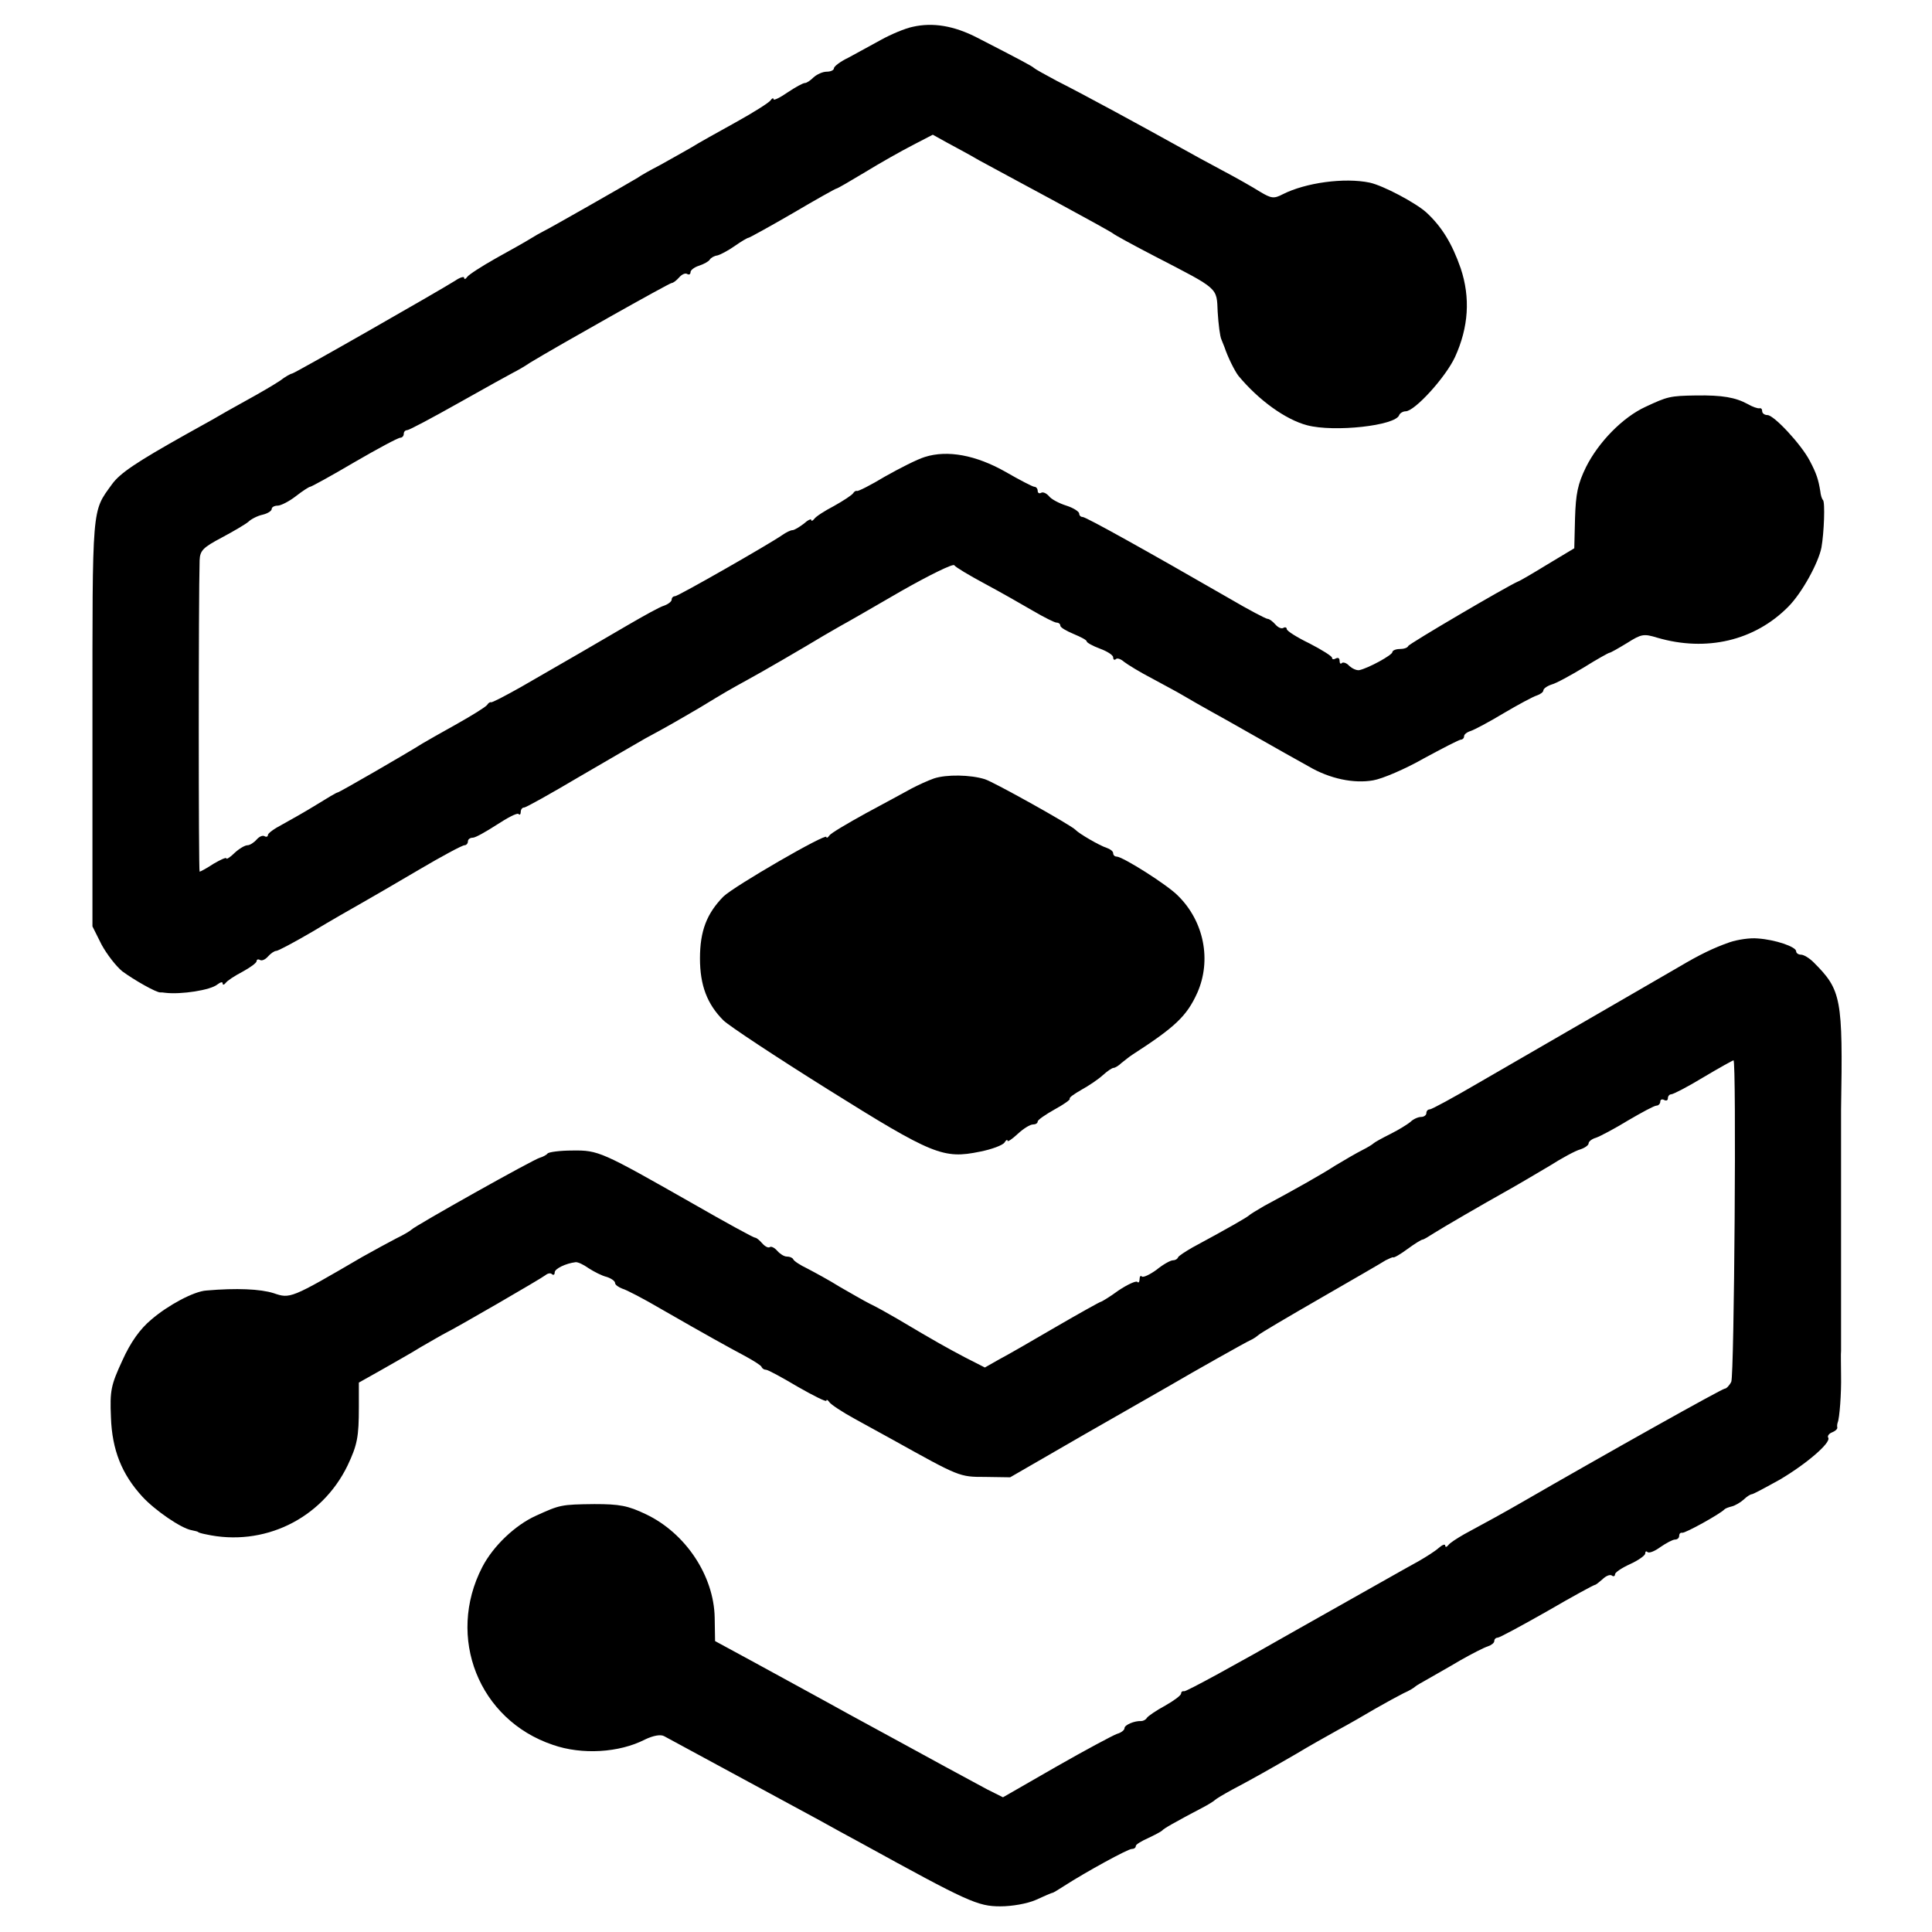
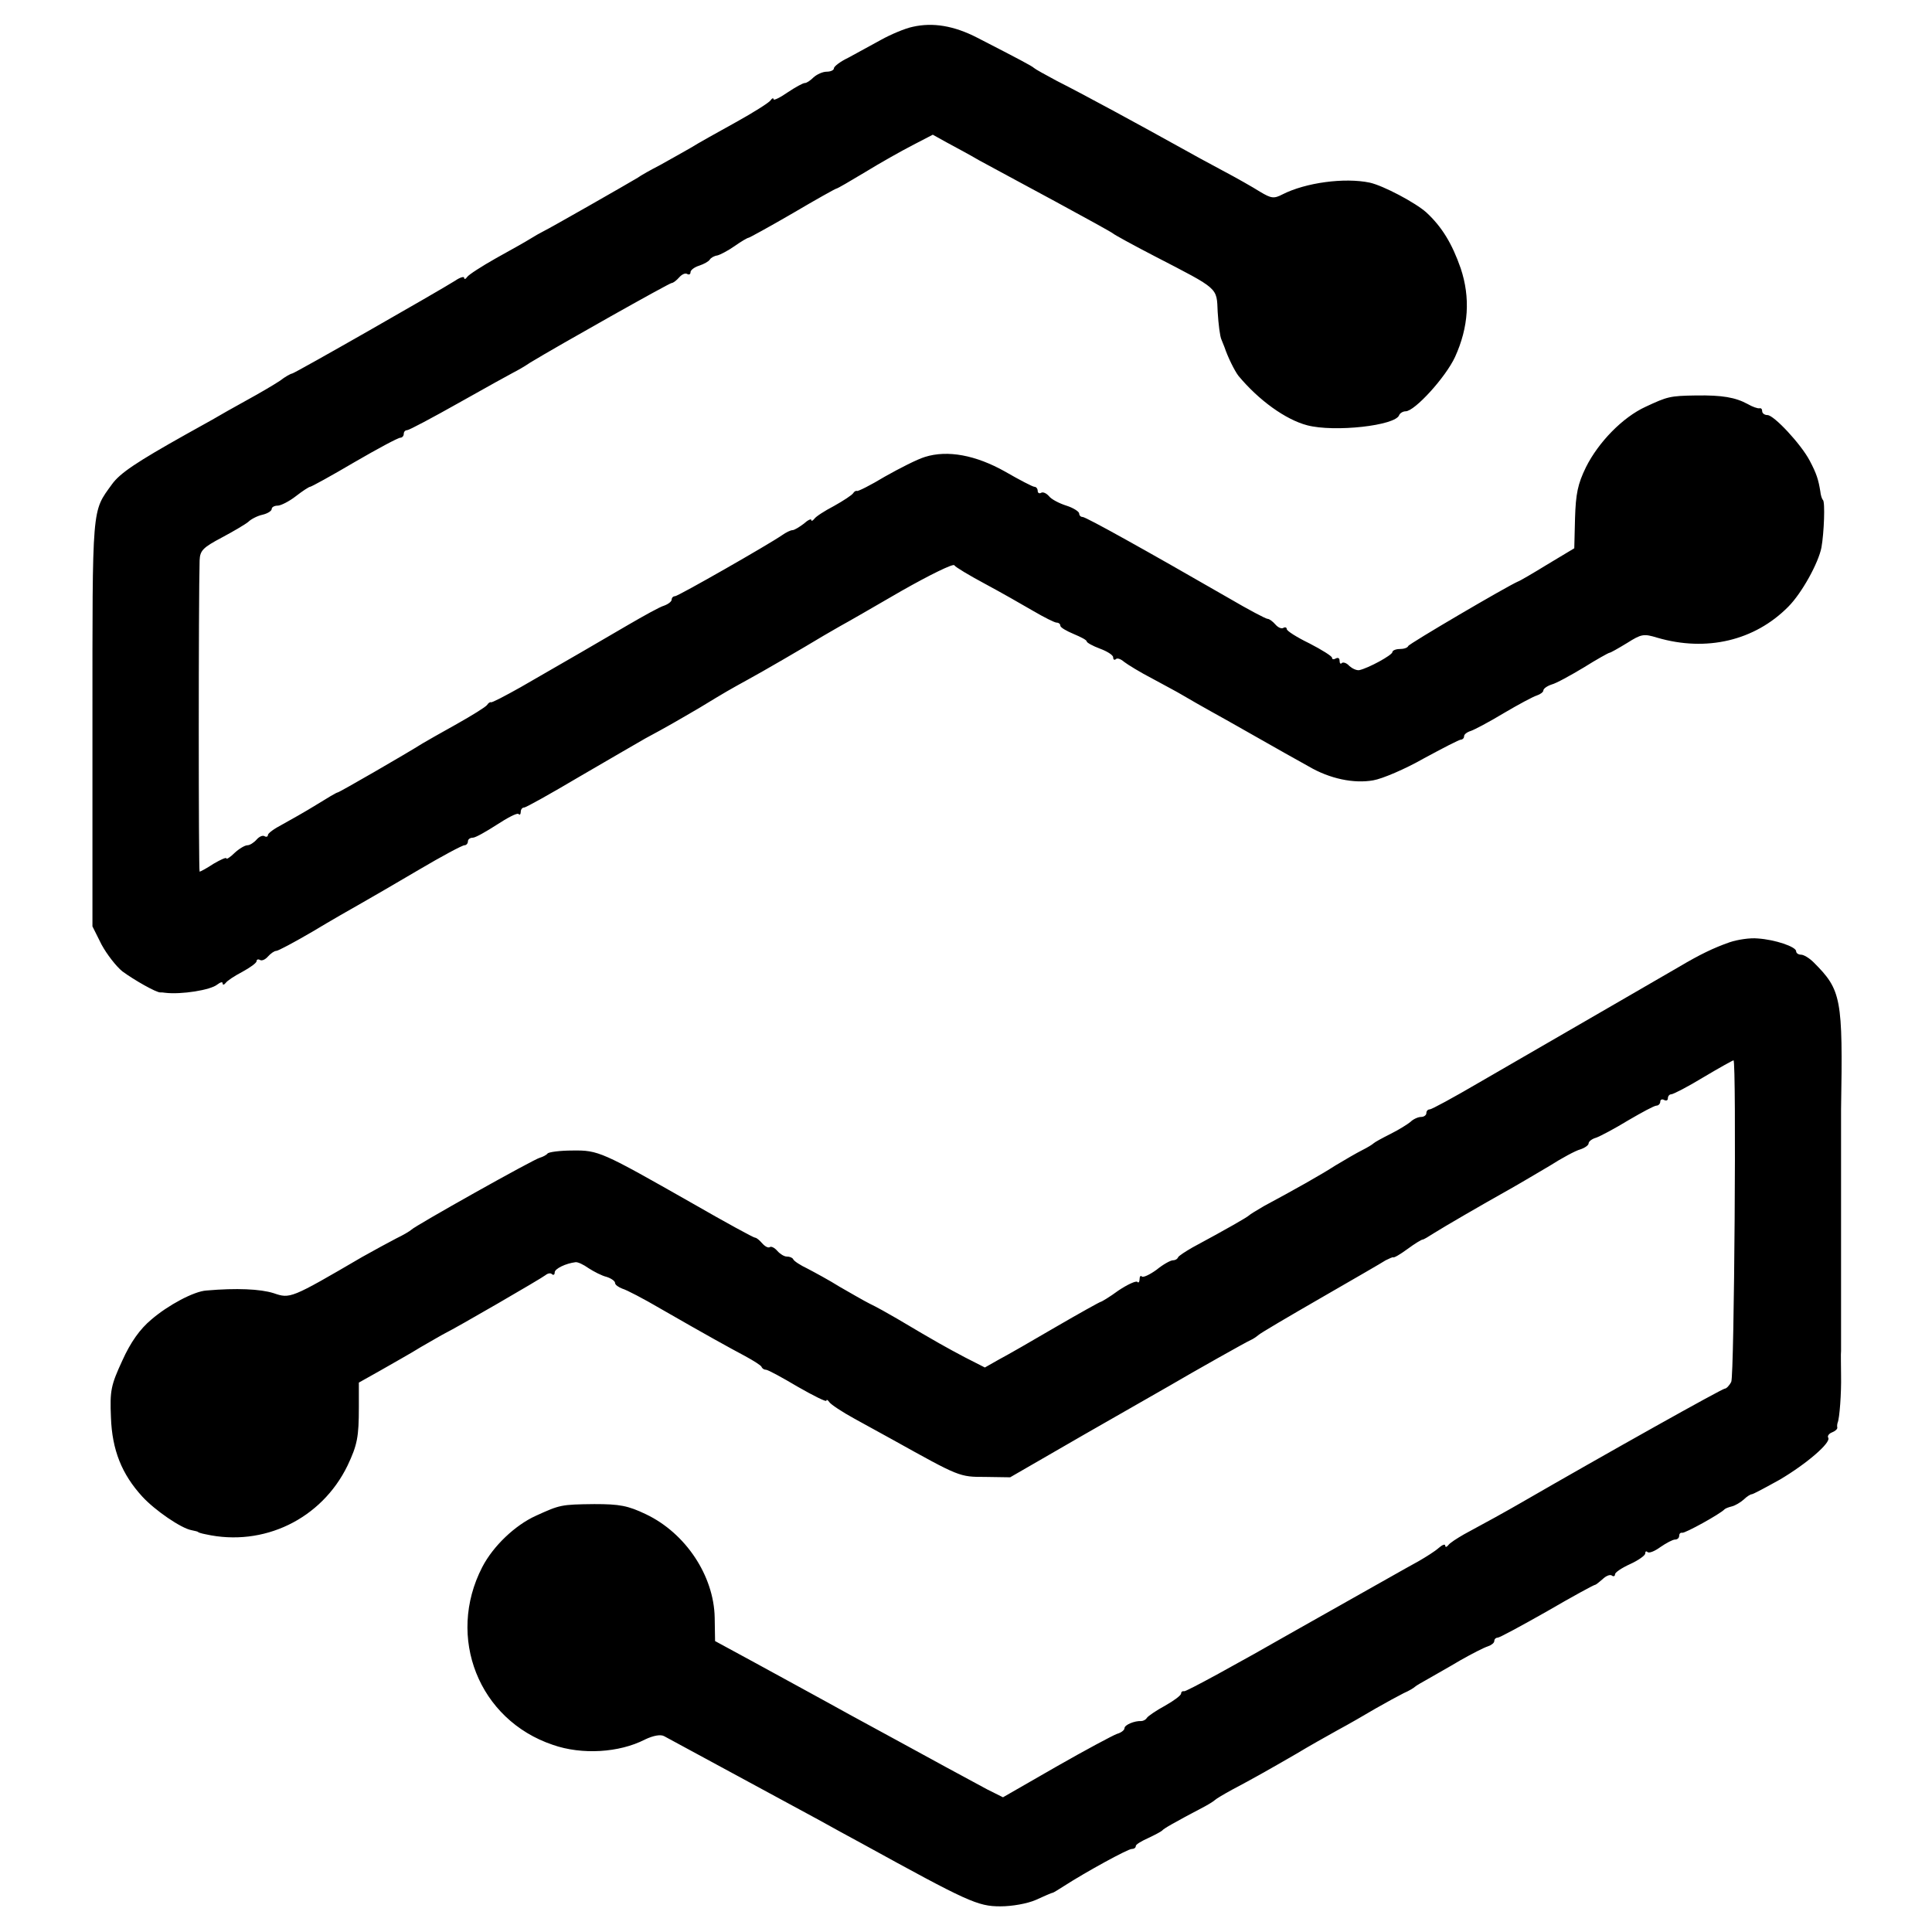
<svg xmlns="http://www.w3.org/2000/svg" version="1.0" width="512pt" height="512pt" viewBox="0 0 512 512" preserveAspectRatio="xMidYMid meet">
  <g transform="translate(0,512) scale(0.1,-0.1)" fill="#000000" stroke="none">
    <path d="M2419 5049 c-20 -4 -58 -20 -85 -35 -27 -15 -66 -36 -86 -47 -21 -10 -38 -23 -38 -28 0 -5 -9 -9 -19 -9 -11 0 -26 -7 -35 -15 -8 -8 -18 -15 -23 -15 -5 0 -25 -11 -46 -25 -20 -14 -37 -22 -37 -18 0 4 -4 3 -8 -3 -4 -6 -45 -32 -92 -58 -47 -26 -101 -56 -120 -68 -19 -11 -55 -31 -80 -45 -25 -13 -52 -28 -60 -34 -23 -14 -233 -134 -250 -142 -8 -4 -24 -13 -35 -20 -11 -7 -52 -30 -90 -51 -39 -22 -73 -44 -77 -50 -4 -6 -8 -7 -8 -2 0 4 -11 1 -24 -8 -41 -26 -426 -246 -432 -246 -3 0 -18 -8 -32 -19 -15 -10 -54 -33 -87 -51 -33 -18 -75 -42 -92 -52 -18 -10 -50 -28 -70 -39 -132 -74 -175 -103 -196 -132 -54 -75 -52 -49 -52 -631 l0 -541 24 -48 c14 -26 39 -58 55 -71 31 -23 91 -57 101 -56 3 0 8 0 13 -1 42 -5 120 7 138 22 8 6 14 8 14 3 0 -5 4 -4 8 1 4 6 24 19 45 30 20 11 37 23 37 28 0 4 4 6 9 3 5 -3 14 1 21 9 7 8 17 15 22 15 5 0 48 23 96 51 48 29 106 62 129 75 23 13 92 53 153 89 61 36 115 65 121 65 5 0 9 5 9 10 0 6 6 10 13 10 7 0 35 16 63 34 29 19 54 32 58 29 3 -4 6 -1 6 5 0 7 4 12 9 12 5 0 71 37 147 82 77 45 155 90 174 101 58 31 92 51 145 82 69 42 78 47 127 74 37 20 147 84 200 116 9 5 29 17 45 26 15 8 88 50 162 93 74 42 137 73 140 68 3 -5 40 -27 81 -49 41 -22 99 -55 128 -72 29 -17 57 -31 62 -31 6 0 10 -4 10 -8 0 -5 16 -14 35 -22 19 -8 35 -16 35 -20 0 -3 16 -12 35 -19 19 -7 35 -17 35 -23 0 -6 3 -8 7 -5 3 4 13 1 22 -7 9 -7 43 -28 76 -45 33 -18 67 -36 75 -41 8 -5 62 -36 120 -68 166 -94 178 -101 218 -123 56 -33 120 -46 171 -37 24 4 85 30 134 58 50 27 94 50 99 50 4 0 8 4 8 9 0 5 8 11 18 14 9 3 49 24 87 47 39 23 78 44 88 47 9 3 17 9 17 13 0 5 10 12 22 16 12 3 50 24 85 45 35 22 66 39 68 39 3 0 24 12 47 26 38 24 44 25 80 14 130 -38 258 -8 347 82 36 36 80 116 88 157 7 39 10 121 4 126 -3 3 -6 13 -7 23 -5 31 -10 47 -28 81 -23 44 -95 121 -112 121 -8 0 -14 5 -14 10 0 6 -3 9 -7 8 -5 -1 -19 4 -31 11 -33 18 -68 24 -137 23 -70 -1 -76 -3 -134 -30 -61 -28 -125 -94 -158 -160 -22 -45 -27 -71 -29 -135 l-2 -80 -70 -42 c-39 -24 -75 -45 -79 -46 -30 -13 -289 -165 -291 -171 -2 -5 -12 -8 -23 -8 -10 0 -19 -4 -19 -8 0 -8 -64 -43 -88 -48 -7 -1 -18 4 -26 11 -7 8 -16 11 -20 8 -3 -4 -6 -1 -6 6 0 7 -4 9 -10 6 -5 -3 -10 -3 -10 2 0 4 -27 21 -60 38 -33 16 -60 33 -60 38 0 4 -4 6 -9 3 -5 -3 -14 1 -21 9 -7 8 -16 15 -21 15 -4 0 -50 24 -101 54 -217 125 -380 216 -389 216 -5 0 -9 4 -9 9 0 5 -15 15 -34 21 -19 6 -40 17 -46 25 -7 8 -16 12 -21 9 -5 -3 -9 0 -9 5 0 6 -4 11 -9 11 -4 0 -39 18 -77 40 -78 44 -153 58 -213 39 -20 -6 -67 -30 -106 -52 -38 -23 -72 -40 -74 -38 -2 1 -7 -1 -10 -6 -3 -5 -26 -20 -51 -34 -25 -13 -48 -28 -52 -34 -4 -5 -8 -7 -8 -3 0 4 -9 0 -20 -10 -12 -9 -25 -17 -30 -17 -5 0 -17 -6 -27 -13 -36 -25 -276 -162 -284 -162 -5 0 -9 -4 -9 -9 0 -5 -9 -12 -20 -16 -11 -3 -54 -27 -97 -52 -80 -47 -151 -88 -283 -164 -41 -23 -77 -42 -79 -40 -2 1 -7 -2 -10 -7 -3 -5 -40 -28 -81 -51 -41 -23 -82 -46 -90 -51 -41 -26 -221 -130 -225 -130 -3 0 -28 -15 -57 -33 -29 -18 -70 -41 -90 -52 -21 -11 -38 -23 -38 -28 0 -4 -4 -6 -9 -3 -5 3 -14 -1 -21 -9 -7 -8 -18 -15 -24 -15 -7 0 -22 -9 -34 -20 -12 -12 -22 -18 -22 -15 0 4 -15 -3 -34 -14 -18 -12 -35 -21 -37 -21 -3 0 -3 723 0 825 1 26 9 34 58 60 32 17 64 36 71 42 7 7 24 16 38 19 13 3 24 10 24 15 0 5 7 9 16 9 8 0 30 11 48 25 18 14 35 25 38 25 3 0 56 29 117 65 62 36 116 65 122 65 5 0 9 5 9 10 0 6 4 10 9 10 5 0 67 33 138 73 71 40 136 76 144 80 8 4 28 15 44 26 74 45 369 211 375 211 4 0 13 7 20 15 7 8 16 12 21 9 5 -3 9 -1 9 5 0 5 10 13 23 17 12 4 25 11 28 16 3 5 12 10 20 11 8 2 29 13 46 25 17 12 34 22 37 22 2 0 55 29 117 65 61 36 113 65 115 65 3 0 37 20 77 44 39 24 96 56 125 71 l54 28 36 -20 c20 -11 60 -32 87 -48 28 -15 118 -64 200 -108 83 -45 152 -83 155 -86 3 -3 52 -30 110 -60 172 -89 164 -82 167 -148 2 -32 6 -65 10 -73 3 -8 7 -17 8 -20 9 -27 27 -63 37 -76 54 -65 125 -116 182 -131 72 -19 235 -1 244 27 2 5 10 10 17 10 24 0 106 90 131 144 36 79 41 157 15 235 -23 66 -50 110 -91 148 -29 26 -114 71 -150 79 -67 14 -170 0 -231 -31 -23 -12 -30 -11 -60 7 -19 12 -63 37 -99 56 -36 19 -85 46 -110 60 -108 60 -253 139 -330 178 -30 16 -57 31 -60 34 -5 5 -41 24 -150 80 -62 32 -118 41 -171 29z" />
-     <path d="M2475 3057 c-17 -6 -43 -18 -60 -27 -16 -9 -70 -38 -120 -65 -49 -27 -93 -53 -97 -59 -4 -6 -8 -8 -8 -4 0 11 -244 -130 -273 -158 -44 -45 -62 -91 -62 -164 0 -71 19 -121 62 -164 14 -14 138 -96 277 -183 278 -174 306 -185 403 -165 31 6 60 17 65 24 4 7 8 9 8 5 0 -4 12 4 27 18 15 14 33 25 40 25 7 0 13 3 13 8 0 4 20 18 45 32 24 13 42 26 40 28 -3 3 12 13 31 24 20 11 45 28 57 39 11 10 24 19 28 19 4 0 14 6 21 13 8 6 21 17 29 22 113 73 144 102 172 164 38 86 18 189 -51 257 -28 29 -147 104 -163 104 -5 0 -9 4 -9 9 0 5 -8 11 -17 14 -19 6 -74 38 -83 48 -11 12 -217 127 -240 134 -38 12 -102 13 -135 2z" />
    <path d="M4584 2623 c-43 -15 -80 -33 -134 -65 -33 -19 -269 -156 -534 -309 -65 -38 -122 -69 -127 -69 -5 0 -9 -4 -9 -10 0 -5 -6 -10 -14 -10 -8 0 -21 -6 -28 -13 -7 -6 -31 -21 -53 -32 -22 -11 -42 -22 -45 -25 -3 -3 -16 -11 -30 -18 -14 -7 -45 -25 -70 -40 -42 -27 -110 -65 -190 -108 -19 -11 -37 -22 -40 -25 -5 -5 -59 -36 -150 -85 -19 -11 -36 -22 -38 -26 -2 -5 -8 -8 -14 -8 -6 0 -26 -11 -43 -25 -18 -13 -35 -21 -39 -18 -3 4 -6 0 -6 -7 0 -7 -3 -11 -6 -7 -4 3 -26 -7 -50 -23 -23 -17 -45 -30 -47 -30 -2 0 -56 -30 -118 -66 -63 -37 -131 -76 -152 -87 l-37 -21 -53 27 c-49 26 -73 39 -179 102 -24 14 -56 32 -73 40 -16 8 -52 29 -80 45 -27 17 -66 38 -85 48 -19 9 -36 20 -38 25 -2 4 -9 7 -17 7 -7 0 -18 7 -25 15 -7 8 -16 13 -20 10 -4 -3 -13 2 -20 10 -7 8 -15 15 -19 15 -4 0 -79 41 -166 91 -241 137 -249 141 -318 140 -33 0 -63 -4 -66 -8 -3 -4 -13 -9 -20 -11 -15 -3 -332 -181 -341 -191 -3 -3 -21 -14 -40 -23 -19 -10 -60 -32 -90 -49 -190 -111 -191 -111 -235 -96 -35 11 -98 14 -178 7 -33 -2 -102 -39 -146 -77 -30 -25 -55 -60 -77 -109 -30 -65 -33 -79 -30 -150 3 -87 29 -151 83 -210 34 -37 103 -84 130 -89 10 -2 18 -4 18 -5 0 -1 9 -4 20 -6 153 -34 307 40 376 182 26 55 30 76 30 155 l0 65 57 32 c31 18 80 45 107 62 28 16 57 33 65 37 27 13 255 145 266 154 6 5 14 6 17 2 4 -3 7 -1 7 5 0 10 30 24 55 27 6 1 21 -6 35 -16 14 -9 35 -20 48 -23 12 -4 22 -11 22 -16 0 -5 9 -11 19 -15 11 -3 57 -27 103 -54 120 -69 178 -101 223 -125 22 -12 41 -24 43 -28 2 -5 7 -8 12 -8 5 0 42 -20 84 -45 42 -24 76 -41 76 -37 0 4 4 2 8 -4 4 -6 34 -26 67 -44 33 -18 78 -43 100 -55 178 -99 177 -99 246 -99 l66 -1 194 112 c107 61 210 120 229 131 63 37 205 117 215 121 5 2 14 8 20 13 5 5 80 49 165 98 85 49 163 94 172 100 10 5 19 9 20 8 2 -2 19 8 38 22 19 14 37 25 40 25 3 0 16 8 30 17 27 17 125 74 200 116 25 14 72 42 106 62 33 21 70 41 82 44 12 4 22 11 22 16 0 5 9 12 20 15 11 4 49 24 85 46 36 21 69 39 75 39 5 0 10 5 10 11 0 5 5 7 10 4 6 -3 10 -1 10 4 0 6 4 11 9 11 5 0 44 20 85 45 42 25 78 45 80 45 8 0 2 -837 -6 -852 -5 -10 -13 -18 -17 -18 -7 0 -309 -169 -541 -303 -38 -22 -96 -54 -150 -83 -19 -11 -38 -23 -42 -29 -4 -5 -8 -6 -8 -1 0 5 -8 2 -17 -6 -10 -9 -34 -24 -53 -35 -19 -10 -165 -93 -325 -183 -159 -91 -293 -164 -297 -162 -5 1 -8 -2 -8 -6 0 -5 -19 -19 -42 -32 -24 -13 -46 -28 -49 -33 -3 -5 -10 -8 -15 -8 -17 1 -44 -10 -44 -19 0 -5 -9 -12 -20 -15 -11 -4 -84 -43 -161 -87 l-141 -81 -42 21 c-22 12 -72 39 -111 60 -69 38 -147 80 -255 139 -30 17 -75 41 -100 55 -25 14 -92 50 -150 82 l-105 57 -1 62 c-2 111 -77 224 -182 274 -48 23 -70 27 -137 27 -89 -1 -91 -2 -155 -31 -55 -25 -113 -80 -142 -136 -96 -186 -9 -405 187 -471 77 -27 176 -21 244 14 23 11 42 14 51 9 17 -9 323 -175 410 -222 30 -17 82 -45 115 -63 280 -154 306 -166 366 -166 31 0 71 7 94 17 22 10 42 19 45 19 3 1 16 9 30 18 59 38 169 98 179 98 6 0 11 3 11 8 0 4 15 13 33 21 17 8 34 17 37 20 4 5 26 18 115 65 11 6 22 13 25 16 3 3 23 15 45 27 55 29 99 54 170 95 33 20 83 48 110 63 28 15 73 41 100 57 28 16 61 34 75 41 14 6 27 14 30 17 3 3 19 12 35 21 17 10 55 31 85 49 30 17 63 34 73 37 9 3 17 9 17 14 0 5 4 9 9 9 5 0 64 32 131 70 67 39 124 70 127 70 2 0 11 7 20 15 8 8 19 13 24 10 5 -4 9 -2 9 3 0 5 18 17 40 27 22 10 40 23 40 28 0 6 3 7 6 4 4 -4 19 2 34 13 16 11 33 20 39 20 6 0 11 4 11 10 0 5 3 9 8 8 7 -2 101 50 112 62 3 3 12 6 20 8 8 2 22 10 31 18 8 8 18 14 21 14 4 0 37 18 75 39 71 42 136 98 128 111 -3 4 2 11 10 14 8 3 15 9 14 13 -1 4 0 10 1 13 5 11 10 78 9 125 0 28 -1 57 0 65 0 8 0 152 0 320 0 168 0 312 0 320 5 296 1 316 -73 390 -11 11 -26 20 -33 20 -7 0 -13 4 -13 9 0 12 -56 31 -102 34 -20 2 -53 -3 -74 -10z" />
  </g>
</svg>